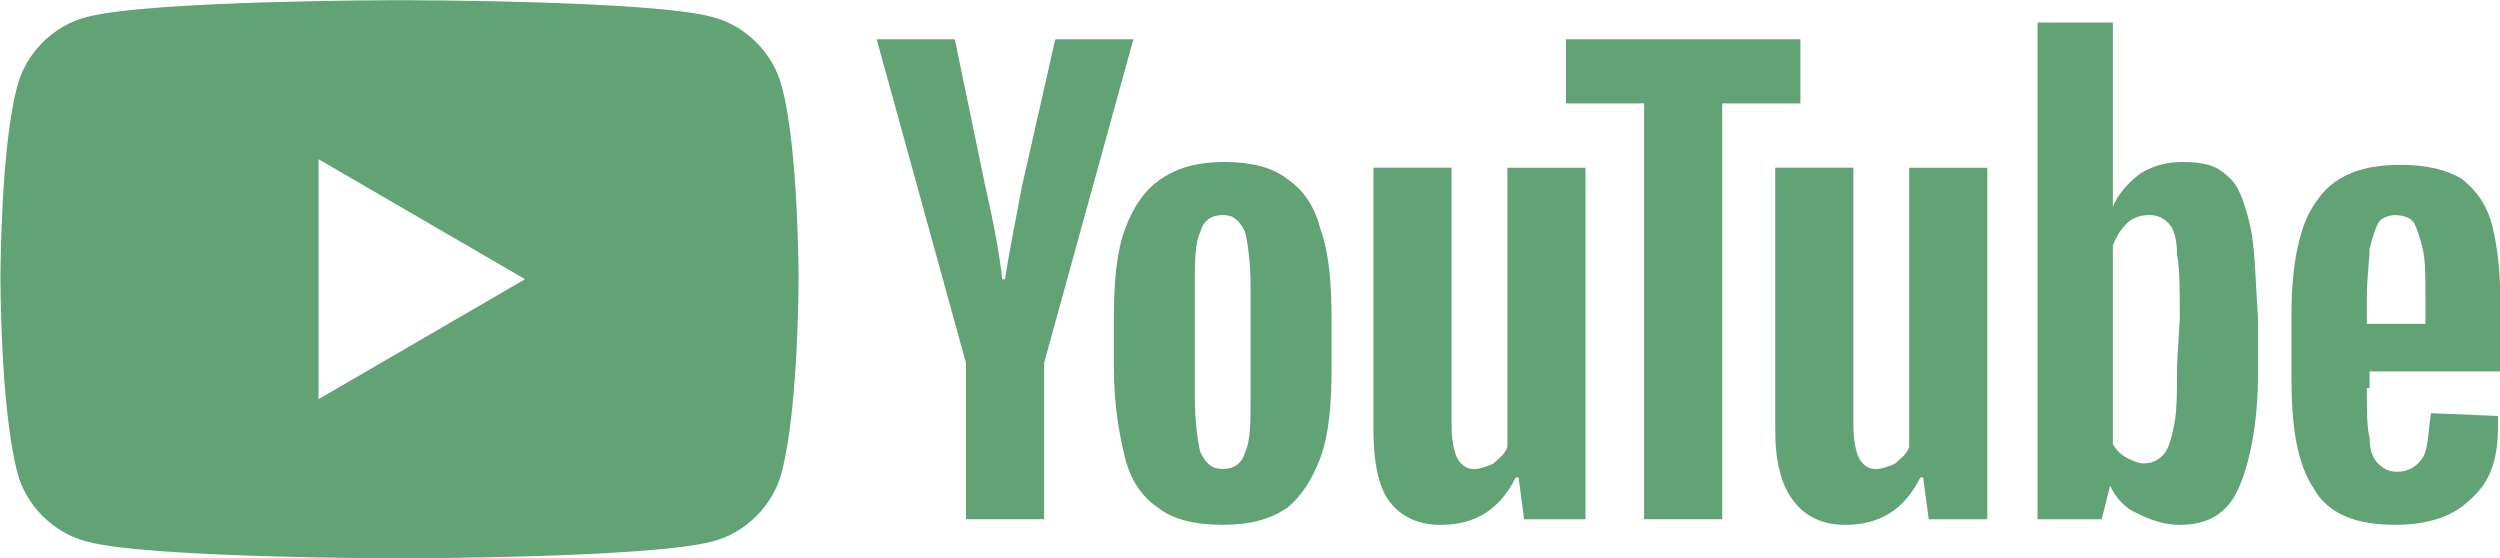
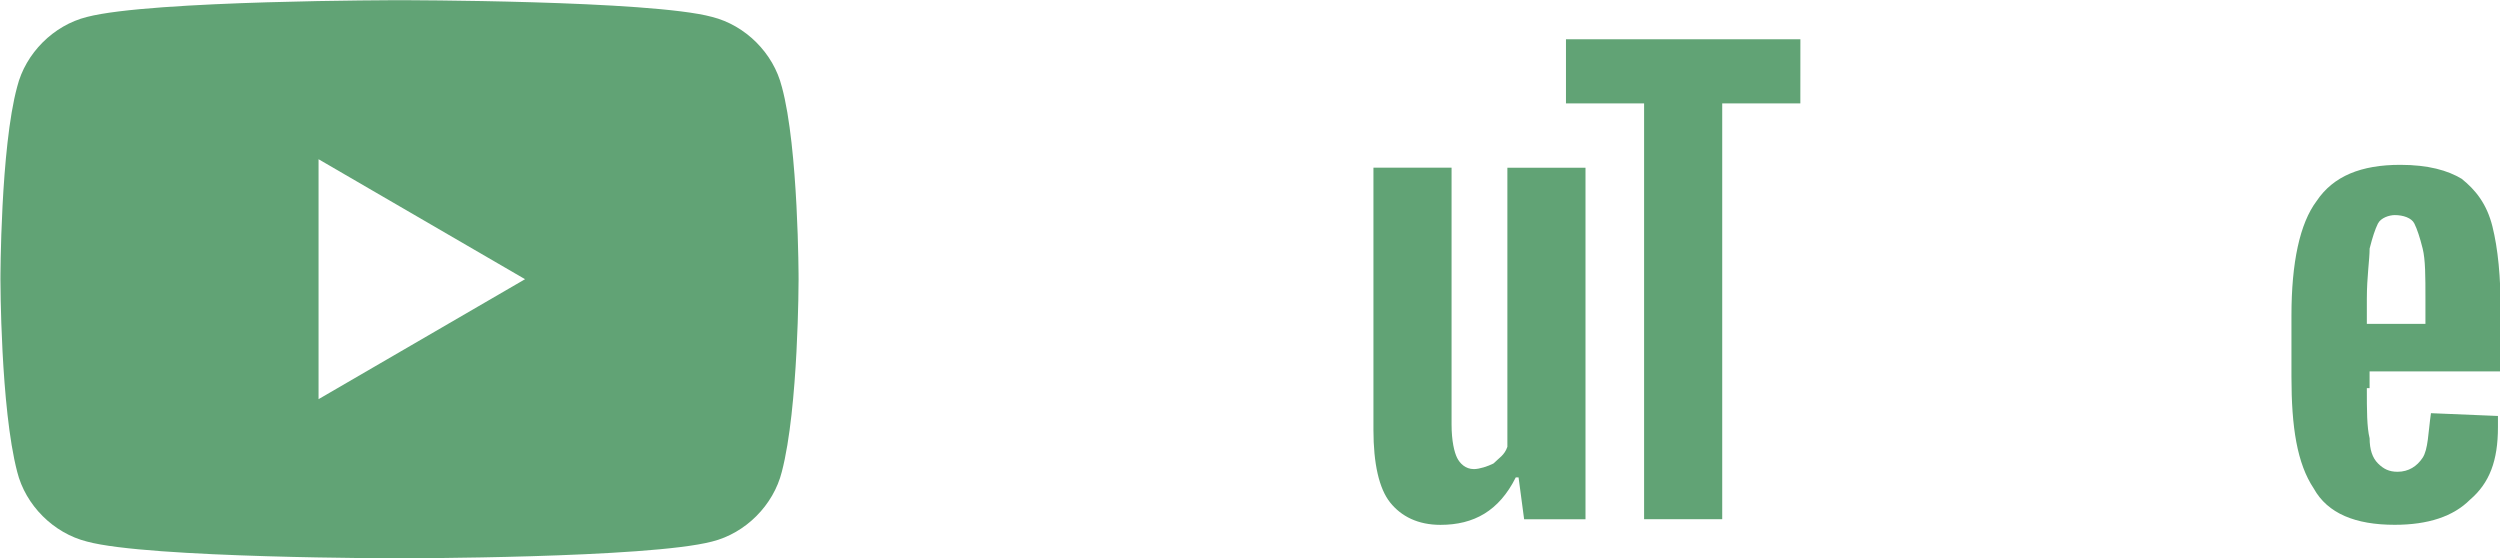
<svg xmlns="http://www.w3.org/2000/svg" viewBox="0 0 512 114.3" version="1.1" id="Layer_1">
  <defs>
    <style>
      .st0 {
        fill: #61a375;
      }
    </style>
  </defs>
  <path d="M160.11,17.75c-1.71-6.86-7.43-12.57-14.29-14.29C133.25.04,81.82.04,81.82.04,81.82.04,30.95.04,17.81,3.47c-6.86,1.71-12.57,7.43-14.29,14.29C.09,30.33.09,57.19.09,57.19c0,0,0,26.29,3.43,39.43,1.71,6.86,7.43,12.57,14.29,14.29,12.57,3.43,64.01,3.43,64.01,3.43,0,0,50.86,0,64.01-3.43,6.86-1.71,12.57-7.43,14.29-14.29,3.43-13.14,3.43-39.43,3.43-39.43,0,0,0-26.86-3.43-39.43ZM65.24,81.76v-49.15l42.29,24.57-42.29,24.57Z" class="st0" />
  <g id="youtube-paths">
-     <path d="M197.83,74.33l-18.29-66.29h16l6.29,30.29c1.71,7.43,2.86,13.72,3.43,18.86h.57c.57-4,1.71-9.72,3.43-18.86l6.86-30.29h16l-18.29,66.29v32h-16v-32h0Z" class="st0" />
-     <path d="M237.27,104.05c-3.43-2.29-5.72-5.72-6.86-10.29-1.14-4.57-2.29-10.86-2.29-18.29v-10.29c0-7.43.57-13.72,2.29-18.29s4-8,7.43-10.29c3.43-2.29,7.43-3.43,13.14-3.43,5.14,0,9.72,1.14,12.57,3.43,3.43,2.29,5.72,5.72,6.86,10.29,1.71,4.57,2.29,10.86,2.29,18.29v10.29c0,7.43-.57,13.72-2.29,18.29-1.71,4.57-4,8-6.86,10.29-3.43,2.29-7.43,3.43-13.14,3.43-5.72,0-10.29-1.14-13.14-3.43ZM254.98,92.62c1.14-2.29,1.14-6.29,1.14-11.43v-22.29c0-5.14-.57-9.14-1.14-11.43-1.14-2.29-2.29-3.43-4.57-3.43s-4,1.14-4.57,3.43c-1.14,2.29-1.14,6.29-1.14,11.43v22.29c0,5.14.57,9.14,1.14,11.43,1.14,2.29,2.29,3.43,4.57,3.43,2.29,0,4-1.14,4.57-3.43Z" class="st0" />
    <path d="M324.71,106.34h-12.57l-1.14-8.57h-.57c-3.43,6.86-8.57,9.72-15.43,9.72-4.57,0-8-1.71-10.29-4.57s-3.43-8-3.43-14.86v-53.72h16v52.58c0,3.43.57,5.72,1.14,6.86s1.71,2.29,3.43,2.29c1.14,0,2.86-.57,4-1.14,1.14-1.14,2.29-1.71,2.86-3.43v-57.15h16v72.01Z" class="st0" />
-     <path d="M368.71,21.18h-16v85.15h-16V21.18h-16v-13.14h48.01s0,13.14,0,13.14Z" class="st0" />
-     <path d="M407.57,106.34h-12.57l-1.14-8.57h-.57c-3.43,6.86-8.57,9.72-15.43,9.72-4.57,0-8-1.71-10.29-4.57-2.86-3.43-4-8.57-4-14.86v-53.72h16v52.58c0,3.43.57,5.72,1.14,6.86s1.71,2.29,3.43,2.29c1.14,0,2.86-.57,4-1.14,1.14-1.14,2.29-1.71,2.86-3.43v-57.15h16v72.01h.57Z" class="st0" />
-     <path d="M460.72,45.76c-1.14-4.57-2.29-8-4.57-9.72-2.29-2.29-5.14-2.86-9.14-2.86-2.86,0-5.72.57-8.57,2.29-2.29,1.71-4.57,4-5.72,6.86h0V4.61h-15.43v101.73h13.14l1.71-6.86h0c1.14,2.29,2.86,4.57,5.72,5.72,2.29,1.14,5.14,2.29,8.57,2.29,5.72,0,9.72-2.29,12-7.43,2.29-5.14,4-13.14,4-23.43v-11.43c-.57-8.57-.57-14.86-1.71-19.43ZM445.86,74.9c0,5.14,0,9.14-.57,12s-1.14,5.14-2.29,6.29c-1.14,1.14-2.29,1.71-4,1.71-1.14,0-2.29-.57-3.43-1.14-1.14-.57-2.29-1.71-2.86-2.86v-40.58c.57-1.71,1.71-3.43,2.86-4.57s2.86-1.71,4.57-1.71,2.86.57,4,1.71,1.71,3.43,1.71,6.29c.57,2.86.57,7.43.57,13.14l-.57,9.72h0Z" class="st0" />
+     <path d="M368.71,21.18h-16v85.15h-16V21.18h-16v-13.14h48.01Z" class="st0" />
    <path d="M484.73,79.48c0,4.57,0,8,.57,10.29,0,2.29.57,4,1.71,5.14s2.29,1.71,4,1.71c2.29,0,4-1.14,5.14-2.86s1.14-5.14,1.71-9.14l13.72.57v2.29c0,6.86-1.71,11.43-5.72,14.86-3.43,3.43-8.57,5.14-15.43,5.14-8,0-13.72-2.29-16.57-7.43-3.43-5.14-4.57-12.57-4.57-22.86v-12.57c0-10.86,1.71-18.86,5.14-23.43,3.43-5.14,9.14-7.43,17.15-7.43,5.72,0,9.72,1.14,12.57,2.86,2.86,2.29,5.14,5.14,6.29,9.72,1.14,4.57,1.71,10.29,1.71,17.72v12h-26.86v3.43h-.57ZM487.01,45.76c-.57,1.14-1.14,2.86-1.71,5.14,0,2.29-.57,5.72-.57,10.29v5.14h12v-5.14c0-4.57,0-8-.57-10.29-.57-2.29-1.14-4-1.71-5.14s-2.29-1.71-4-1.71c-1.14,0-2.86.57-3.43,1.71Z" class="st0" />
  </g>
</svg>